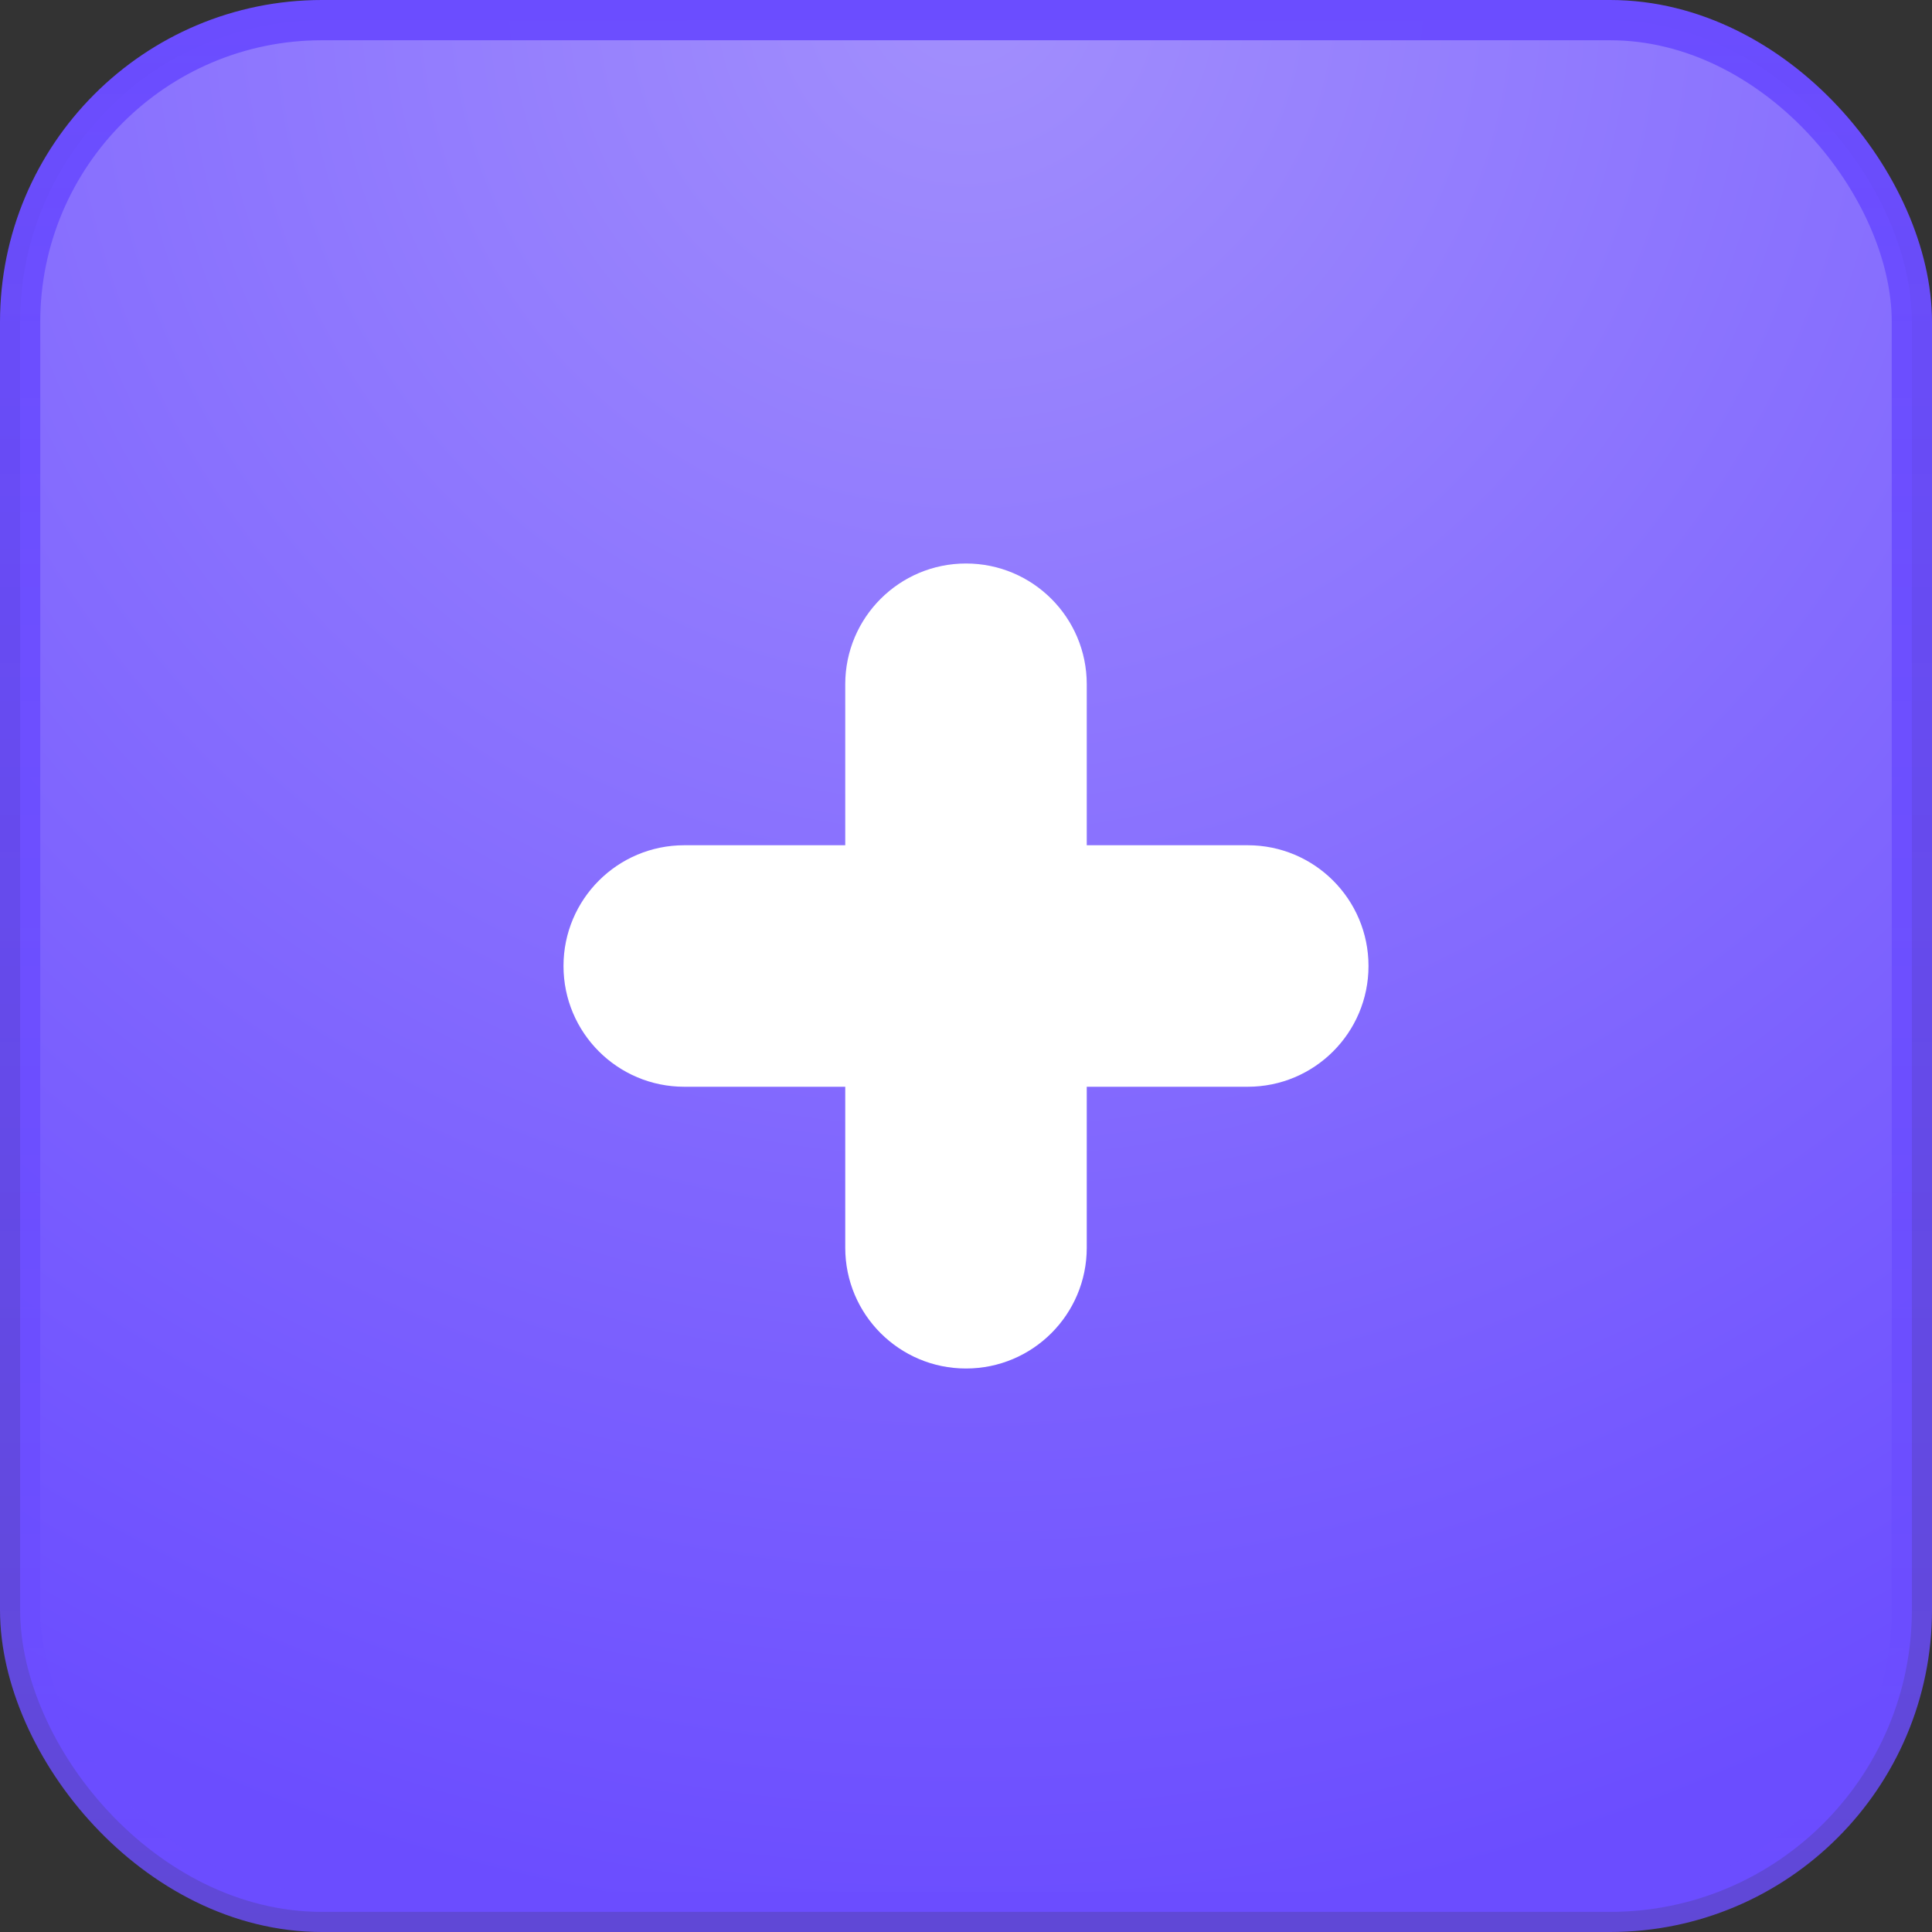
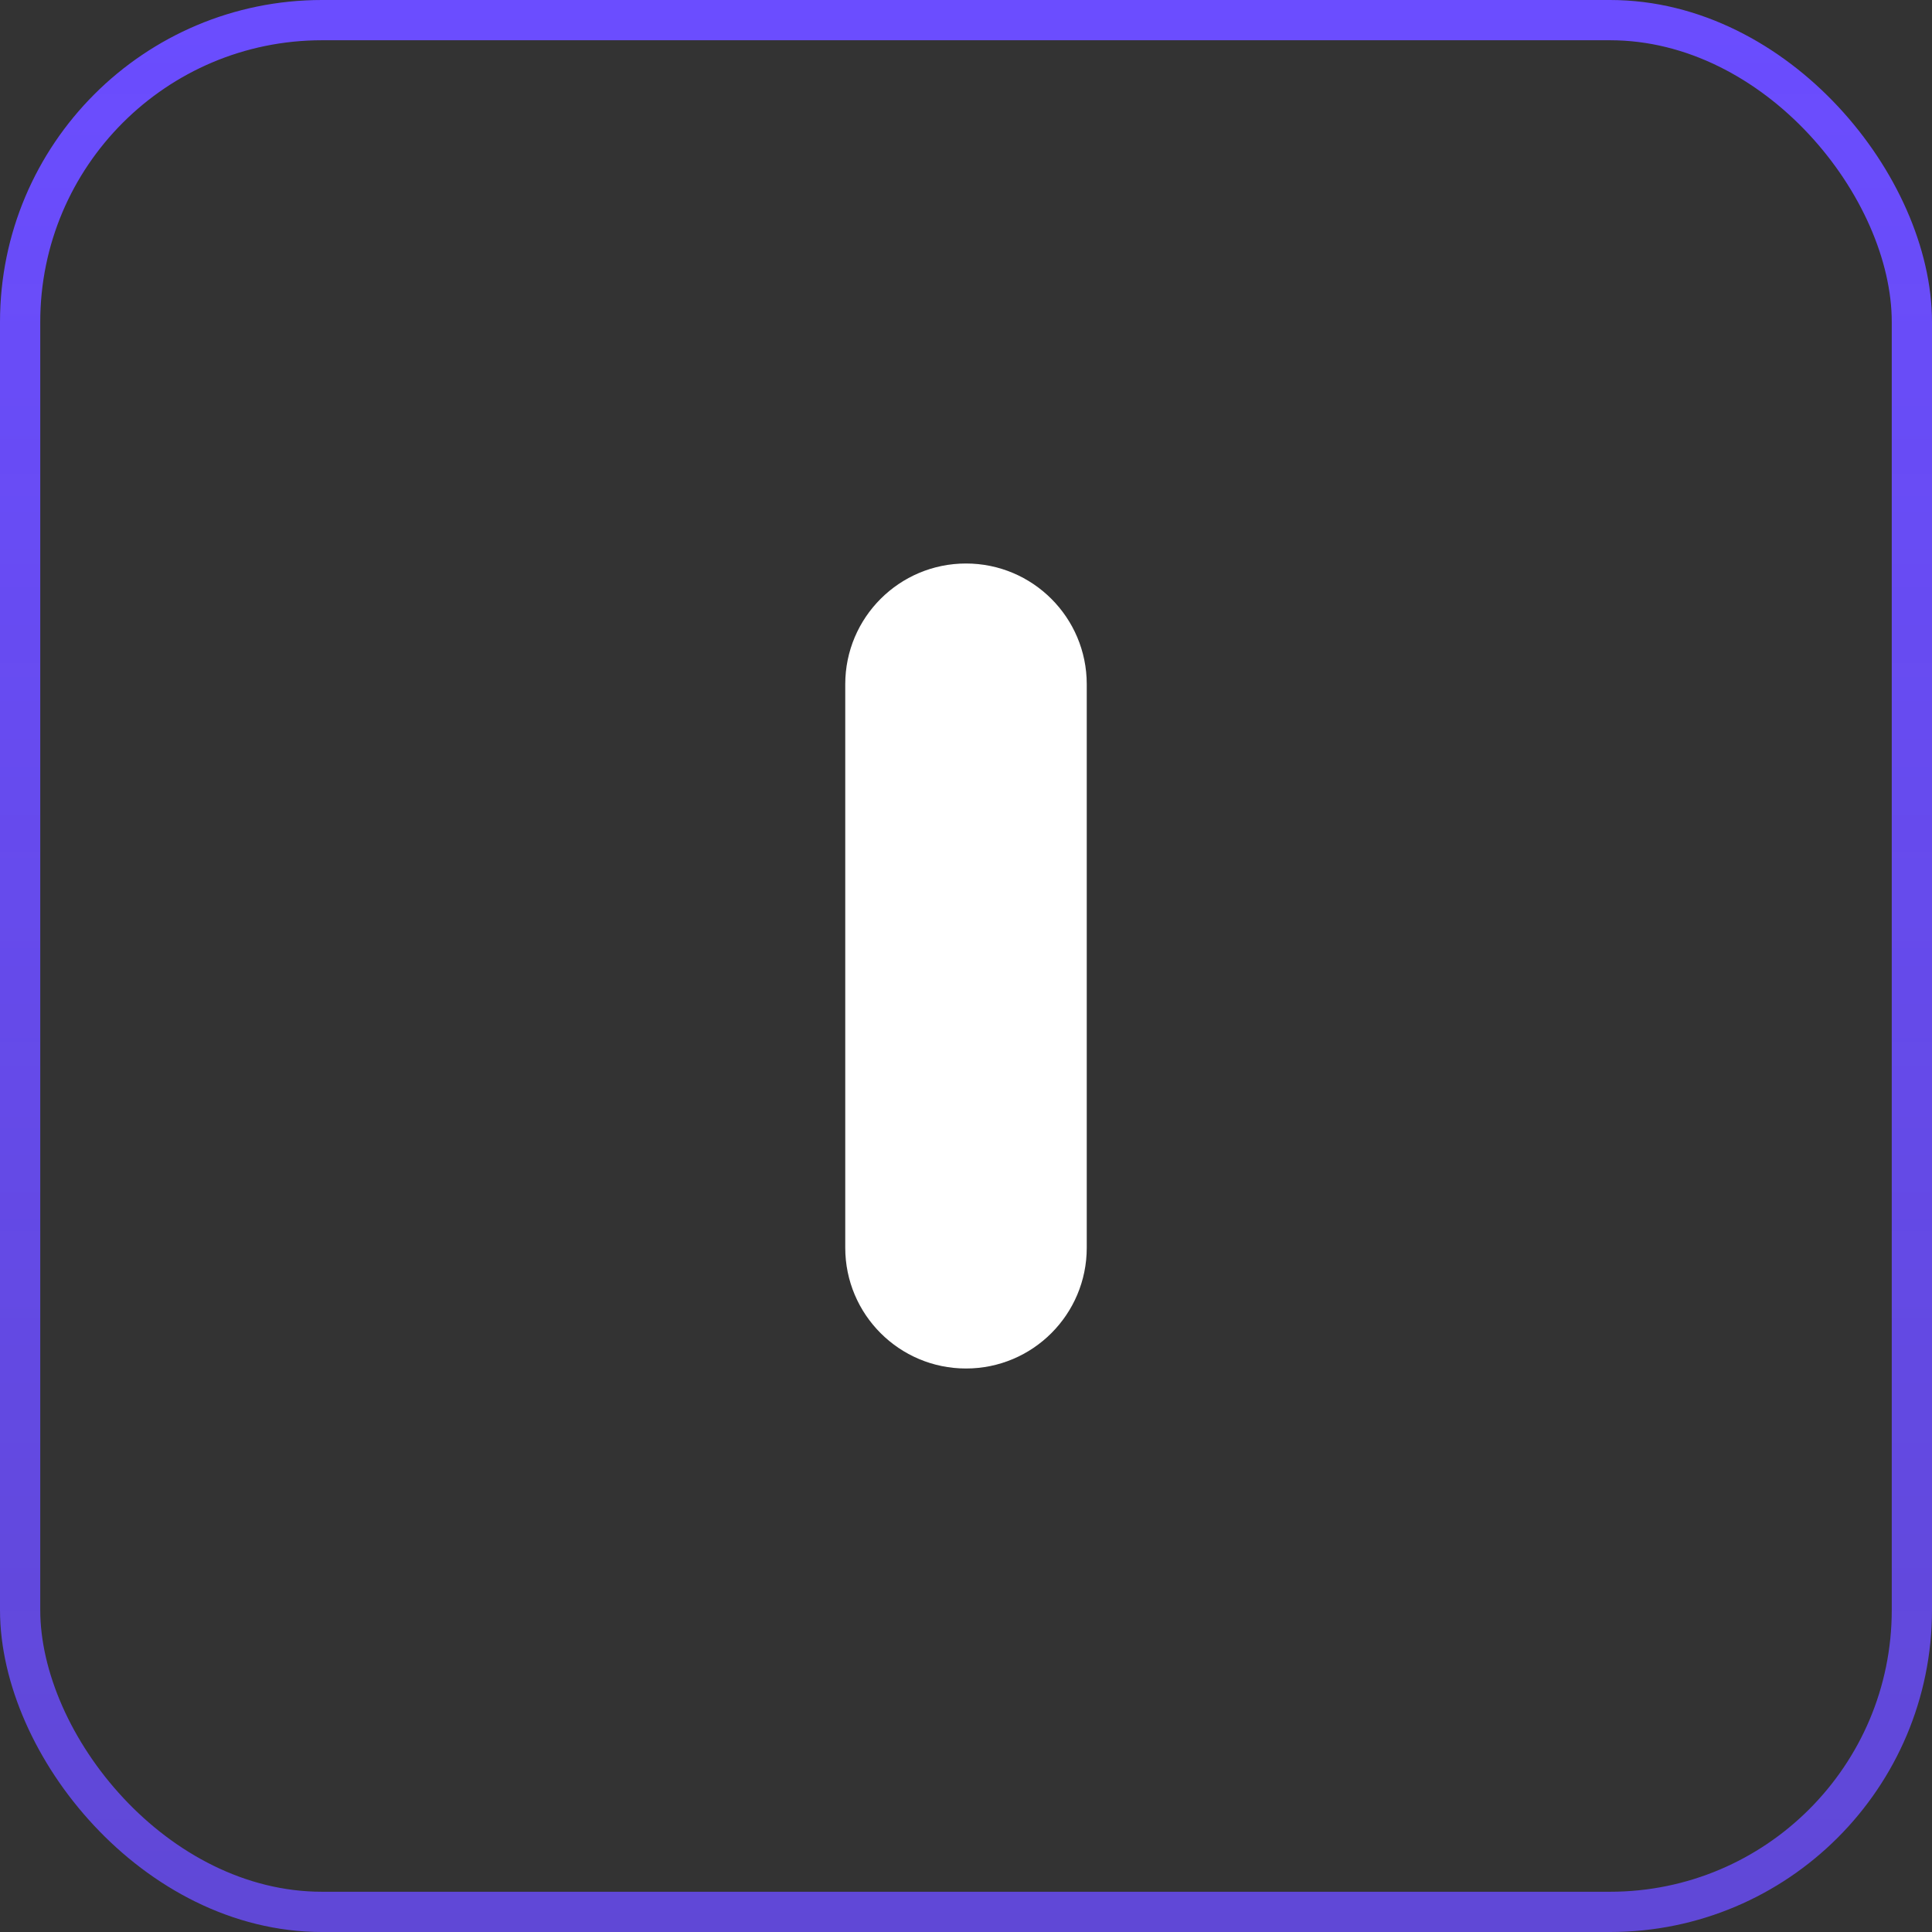
<svg xmlns="http://www.w3.org/2000/svg" width="48" height="48" viewBox="0 0 48 48" fill="none">
  <rect x="0" y="0" width="48" height="48" fill="#333333" stroke="none" />
-   <rect x="0.5" y="0.5" width="47" height="47" rx="7.5" fill="url(#paint0_radial_4362_14781)" />
  <rect x="0.5" y="0.5" width="47" height="47" rx="7.5" stroke="url(#paint1_linear_4362_14781)" />
  <path d="M21 17C21 15.343 22.343 14 24 14C25.657 14 27 15.343 27 17V31C27 32.657 25.657 34 24 34C22.343 34 21 32.657 21 31V17Z" fill="white" />
-   <path d="M31 21C32.657 21 34 22.343 34 24C34 25.657 32.657 27 31 27L17 27C15.343 27 14 25.657 14 24C14 22.343 15.343 21 17 21L31 21Z" fill="white" />
  <defs>
    <radialGradient id="paint0_radial_4362_14781" cx="0" cy="0" r="1" gradientUnits="userSpaceOnUse" gradientTransform="translate(24) rotate(90) scale(48)">
      <stop stop-color="#A28FFD" />
      <stop offset="1" stop-color="#6B4DFF" />
    </radialGradient>
    <linearGradient id="paint1_linear_4362_14781" x1="24" y1="0" x2="24" y2="48" gradientUnits="userSpaceOnUse">
      <stop stop-color="#6B4DFF" />
      <stop offset="1" stop-color="#6B4DFF" stop-opacity="0.8" />
    </linearGradient>
  </defs>
</svg>